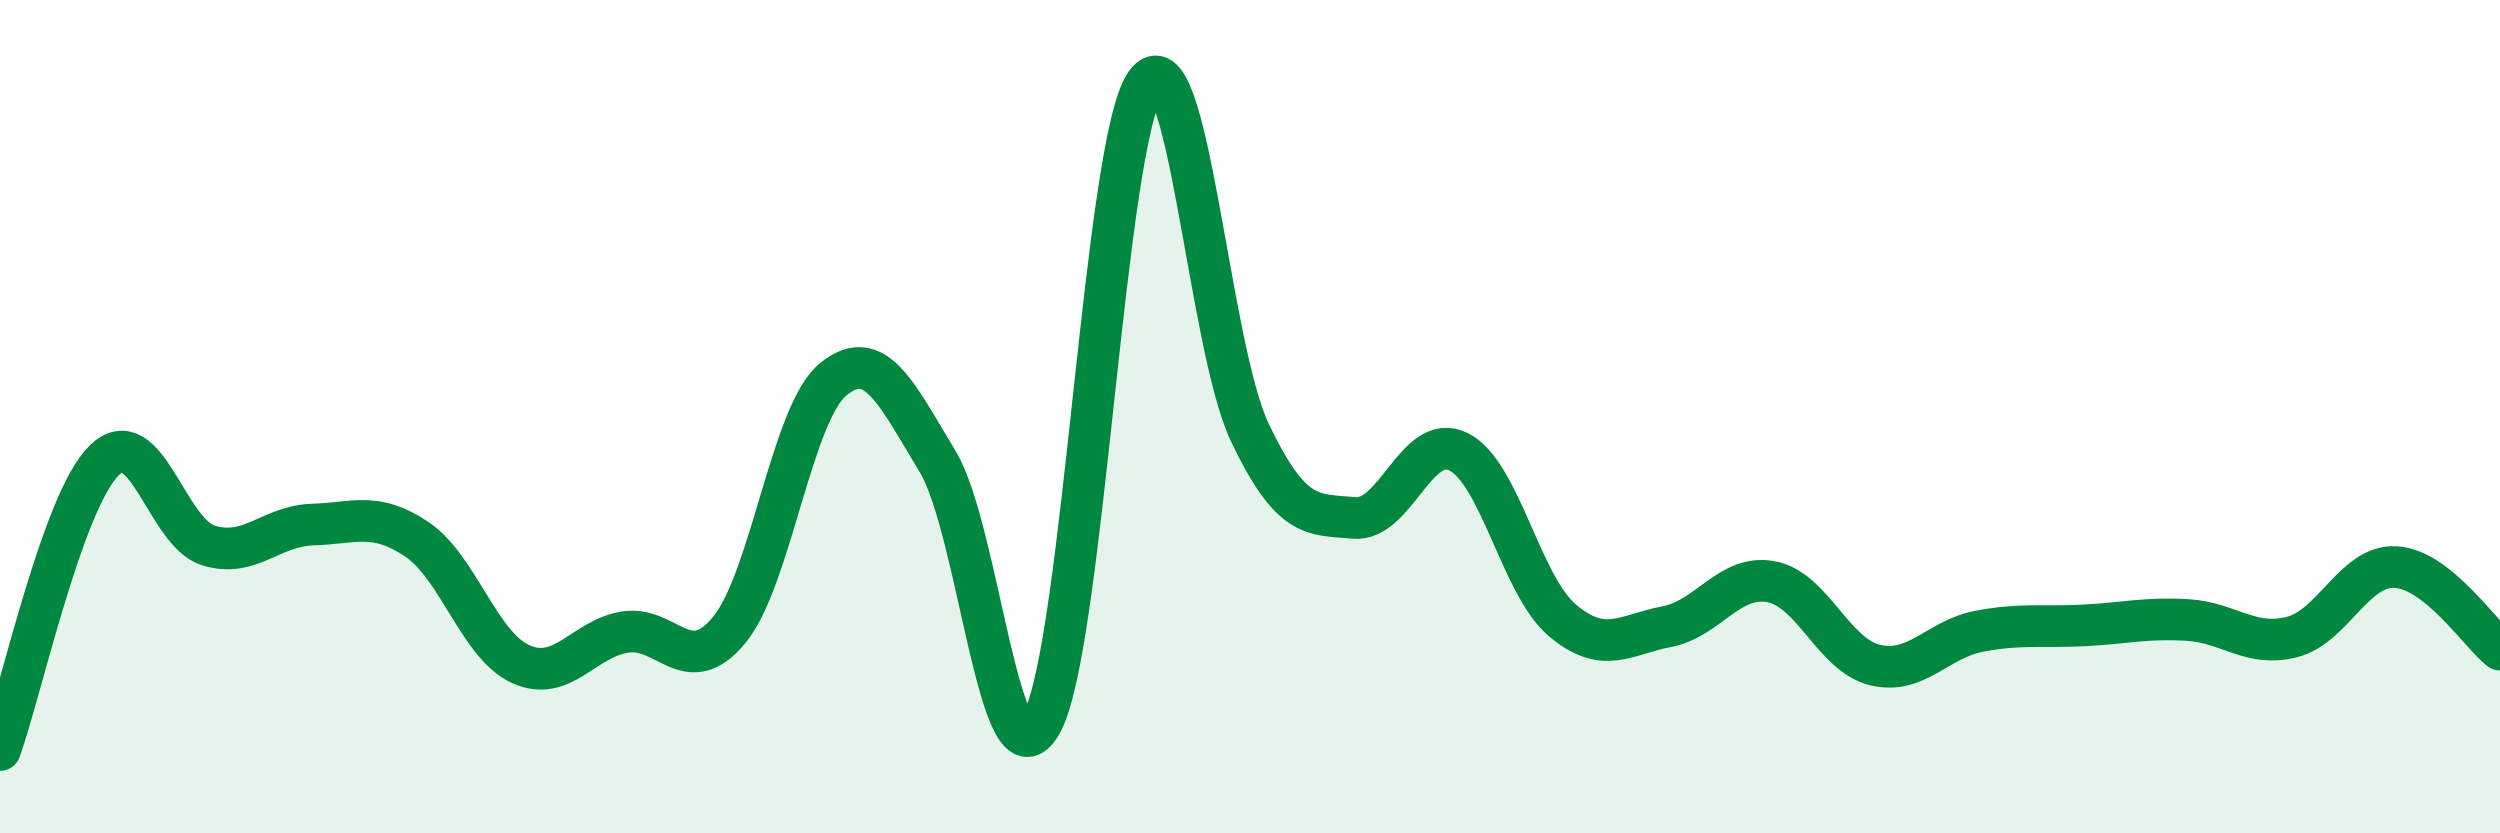
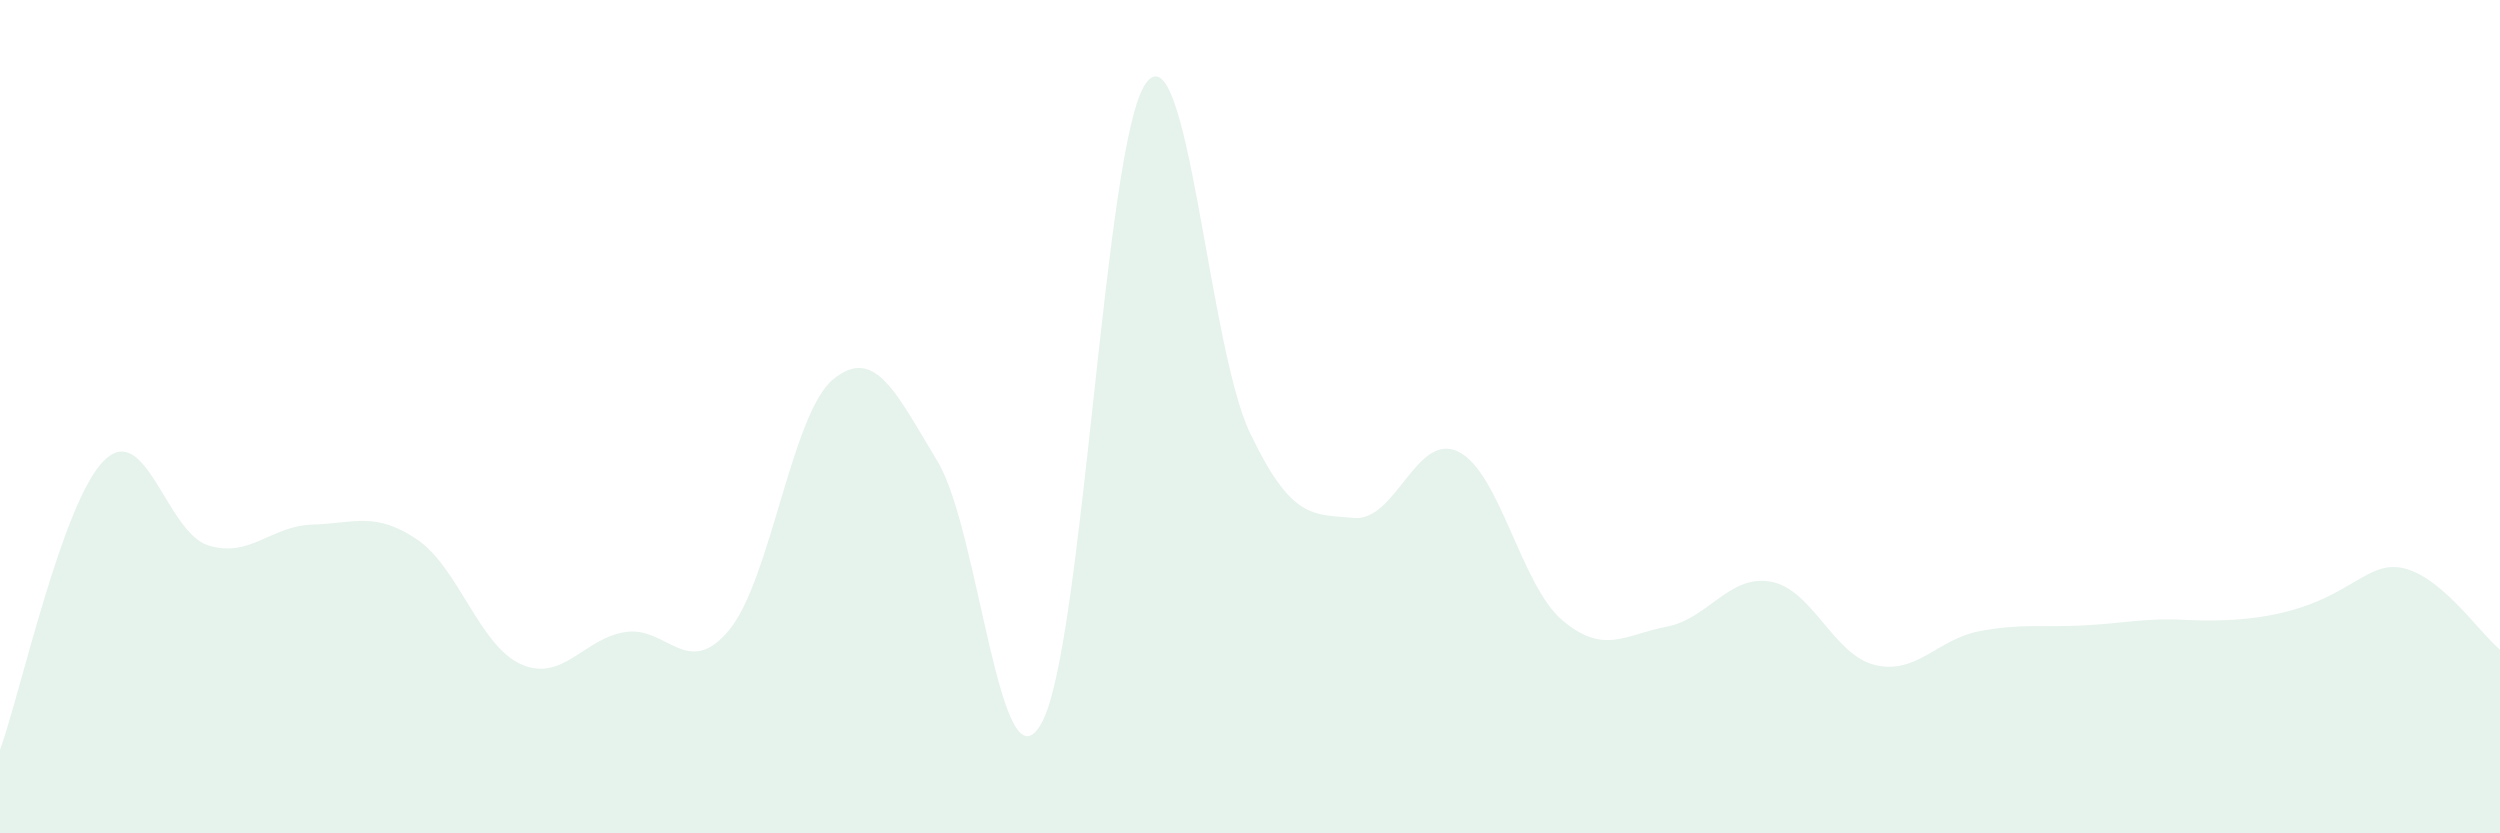
<svg xmlns="http://www.w3.org/2000/svg" width="60" height="20" viewBox="0 0 60 20">
-   <path d="M 0,18 C 0.5,16.61 1.5,12.03 2.5,11.05 C 3.5,10.07 4,12.78 5,13.09 C 6,13.4 6.5,12.62 7.5,12.59 C 8.5,12.56 9,12.27 10,12.94 C 11,13.61 11.5,15.49 12.5,15.94 C 13.5,16.39 14,15.33 15,15.17 C 16,15.01 16.5,16.33 17.5,15.12 C 18.5,13.91 19,9.91 20,9.1 C 21,8.29 21.5,9.42 22.5,11.07 C 23.5,12.72 24,19.16 25,17.35 C 26,15.54 26.5,3.39 27.5,2 C 28.5,0.61 29,8.3 30,10.39 C 31,12.48 31.5,12.34 32.5,12.43 C 33.5,12.52 34,10.35 35,10.84 C 36,11.33 36.5,14.05 37.5,14.89 C 38.5,15.73 39,15.23 40,15.04 C 41,14.85 41.5,13.78 42.5,13.96 C 43.5,14.14 44,15.72 45,15.96 C 46,16.2 46.5,15.34 47.5,15.15 C 48.5,14.96 49,15.06 50,15.01 C 51,14.96 51.5,14.82 52.5,14.88 C 53.5,14.94 54,15.54 55,15.29 C 56,15.04 56.5,13.55 57.5,13.61 C 58.5,13.67 59.5,15.19 60,15.59L60 20L0 20Z" fill="#008740" opacity="0.1" stroke-linecap="round" stroke-linejoin="round" />
-   <path d="M 0,18 C 0.5,16.61 1.5,12.03 2.5,11.05 C 3.5,10.07 4,12.78 5,13.09 C 6,13.4 6.5,12.62 7.5,12.59 C 8.5,12.56 9,12.27 10,12.94 C 11,13.61 11.5,15.49 12.5,15.94 C 13.5,16.39 14,15.33 15,15.17 C 16,15.01 16.5,16.33 17.5,15.12 C 18.5,13.91 19,9.91 20,9.1 C 21,8.29 21.5,9.42 22.5,11.07 C 23.5,12.72 24,19.16 25,17.35 C 26,15.54 26.5,3.39 27.5,2 C 28.5,0.61 29,8.3 30,10.39 C 31,12.48 31.5,12.34 32.5,12.43 C 33.5,12.52 34,10.35 35,10.84 C 36,11.33 36.5,14.05 37.5,14.89 C 38.5,15.73 39,15.23 40,15.04 C 41,14.85 41.5,13.78 42.5,13.96 C 43.5,14.14 44,15.72 45,15.96 C 46,16.2 46.5,15.34 47.5,15.15 C 48.5,14.96 49,15.06 50,15.01 C 51,14.96 51.5,14.82 52.5,14.88 C 53.5,14.94 54,15.54 55,15.29 C 56,15.04 56.5,13.55 57.5,13.61 C 58.5,13.67 59.5,15.19 60,15.59" stroke="#008740" stroke-width="1" fill="none" stroke-linecap="round" stroke-linejoin="round" />
+   <path d="M 0,18 C 0.5,16.61 1.5,12.03 2.5,11.05 C 3.5,10.07 4,12.78 5,13.09 C 6,13.4 6.5,12.62 7.5,12.59 C 8.5,12.56 9,12.27 10,12.94 C 11,13.61 11.5,15.49 12.5,15.94 C 13.5,16.39 14,15.33 15,15.17 C 16,15.01 16.5,16.33 17.5,15.12 C 18.5,13.91 19,9.91 20,9.1 C 21,8.29 21.5,9.42 22.5,11.07 C 23.5,12.72 24,19.16 25,17.35 C 26,15.54 26.5,3.39 27.5,2 C 28.5,0.61 29,8.3 30,10.39 C 31,12.48 31.5,12.34 32.5,12.43 C 33.5,12.52 34,10.35 35,10.84 C 36,11.33 36.5,14.05 37.5,14.89 C 38.5,15.73 39,15.23 40,15.04 C 41,14.85 41.5,13.78 42.5,13.96 C 43.5,14.14 44,15.72 45,15.96 C 46,16.2 46.5,15.34 47.5,15.15 C 48.5,14.96 49,15.06 50,15.01 C 51,14.96 51.5,14.82 52.5,14.88 C 56,15.04 56.5,13.55 57.5,13.61 C 58.5,13.67 59.5,15.19 60,15.59L60 20L0 20Z" fill="#008740" opacity="0.1" stroke-linecap="round" stroke-linejoin="round" />
</svg>